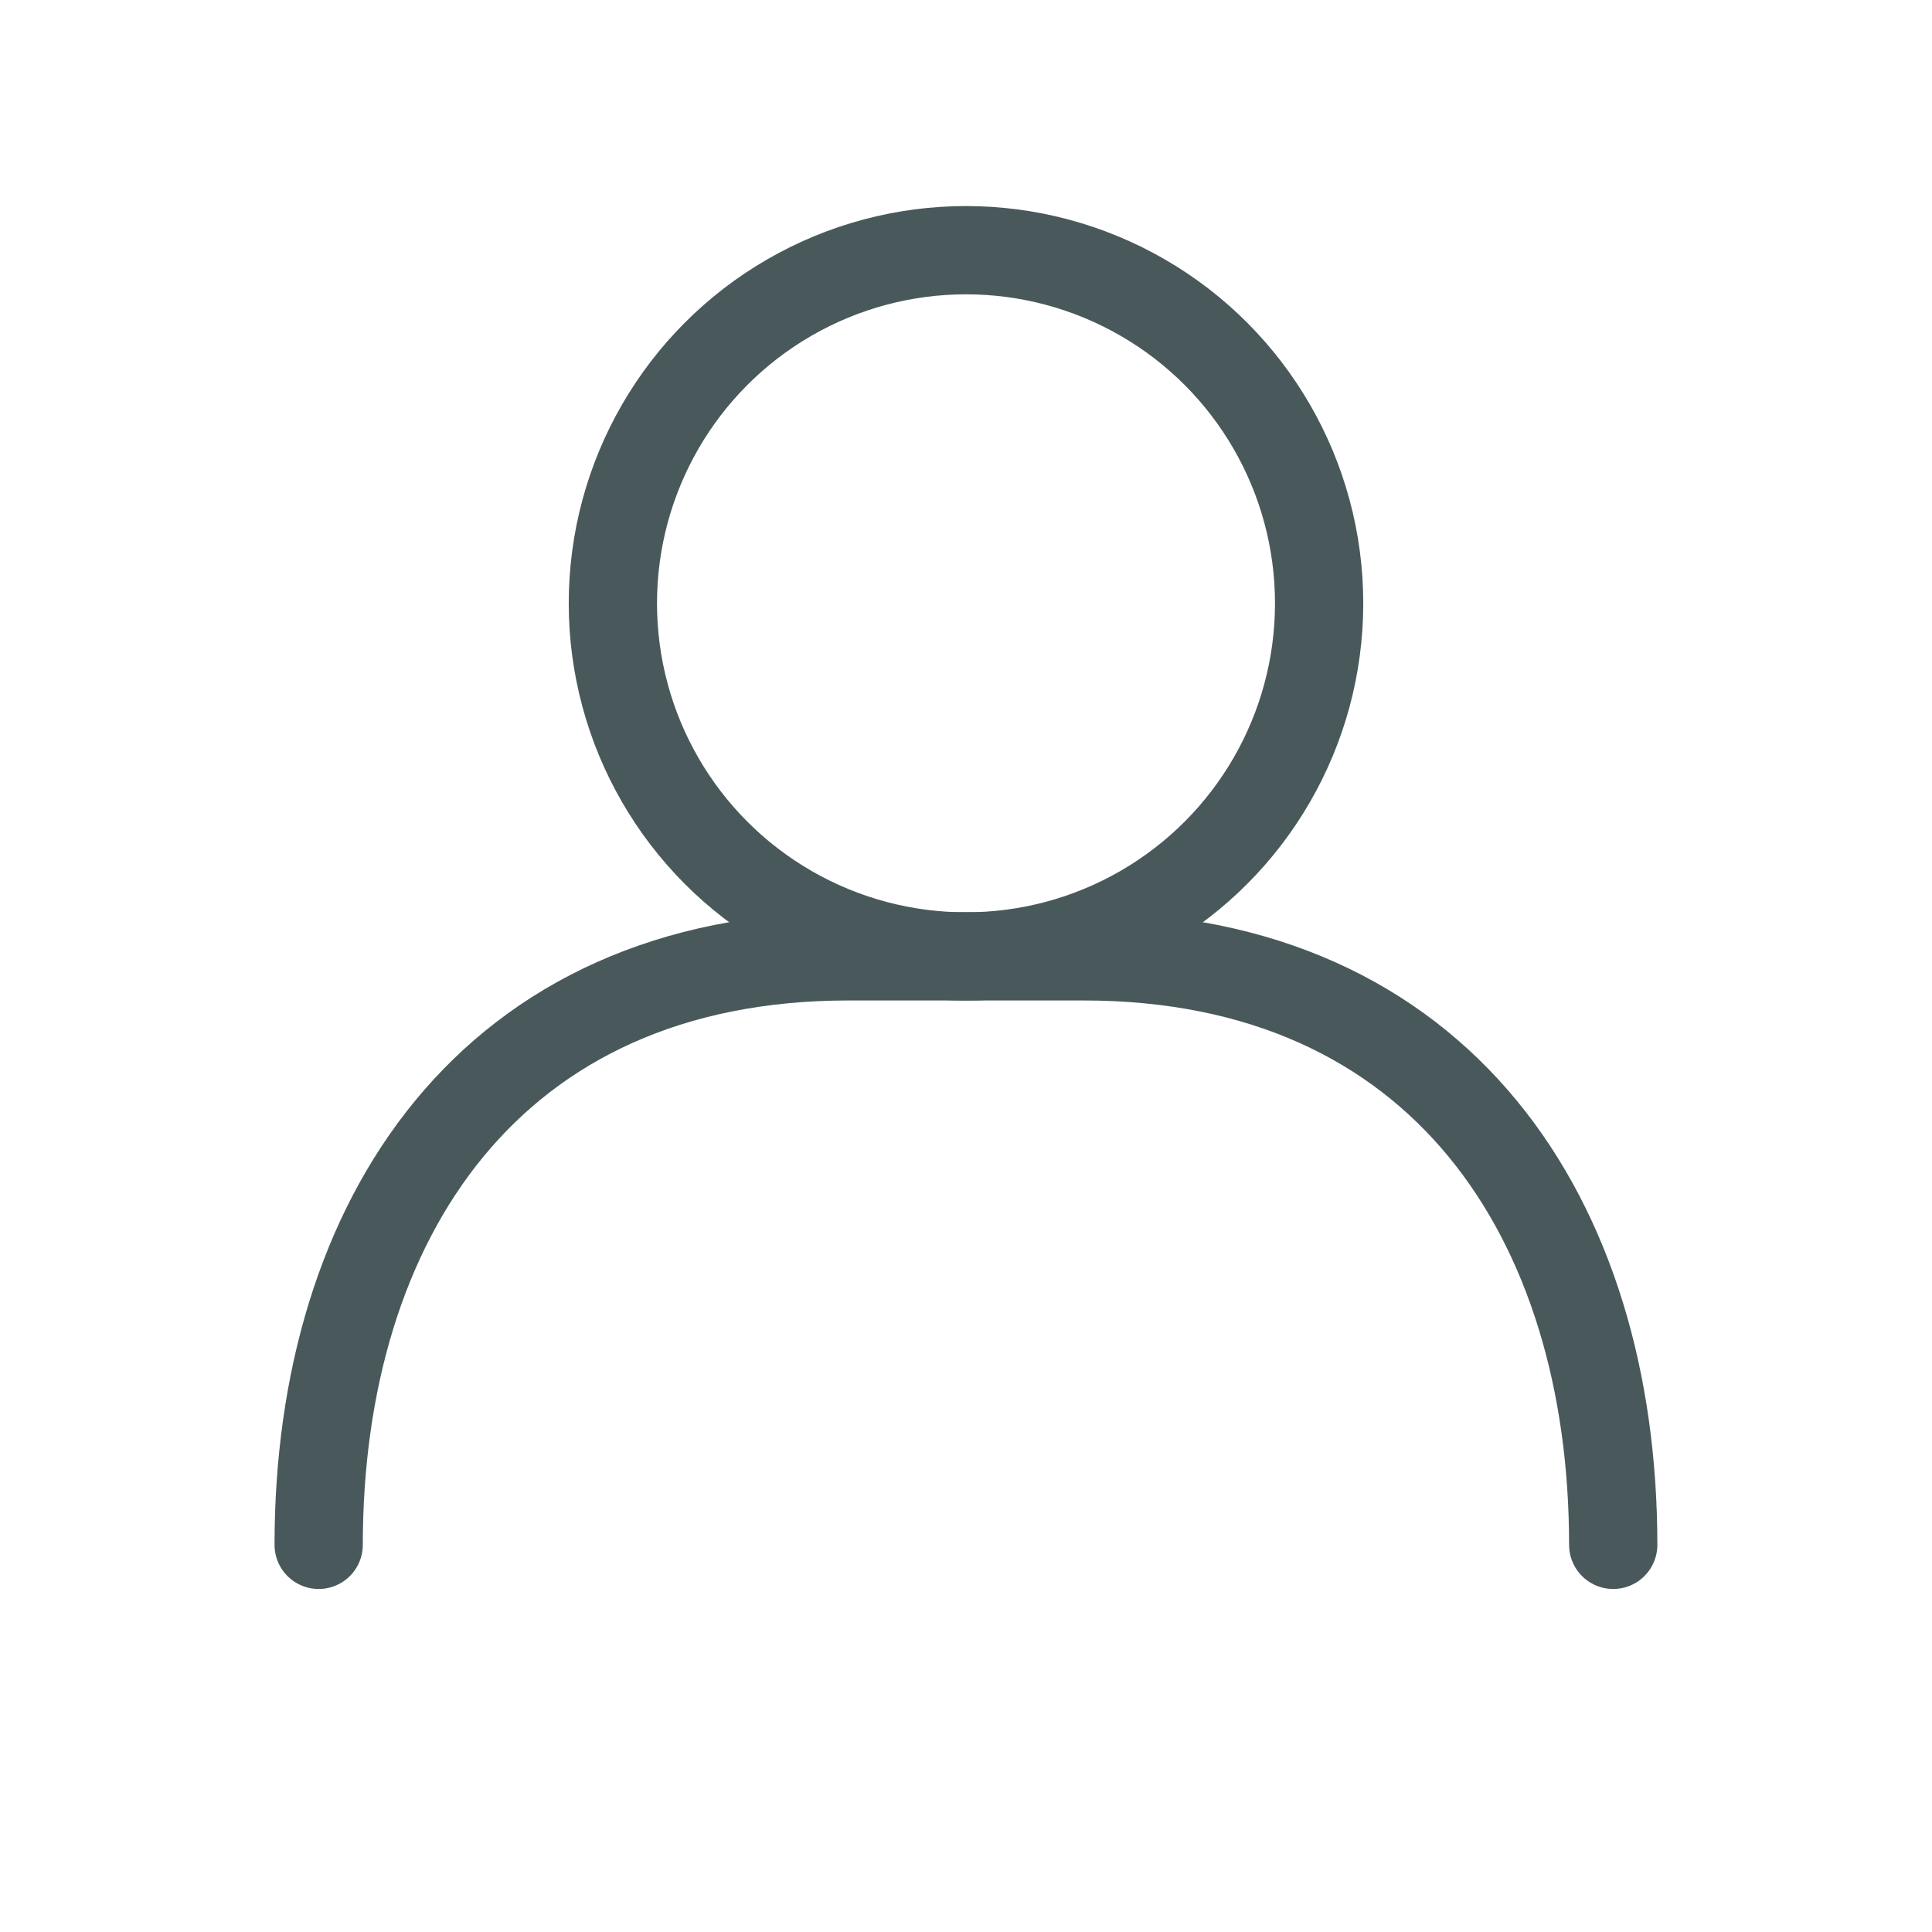
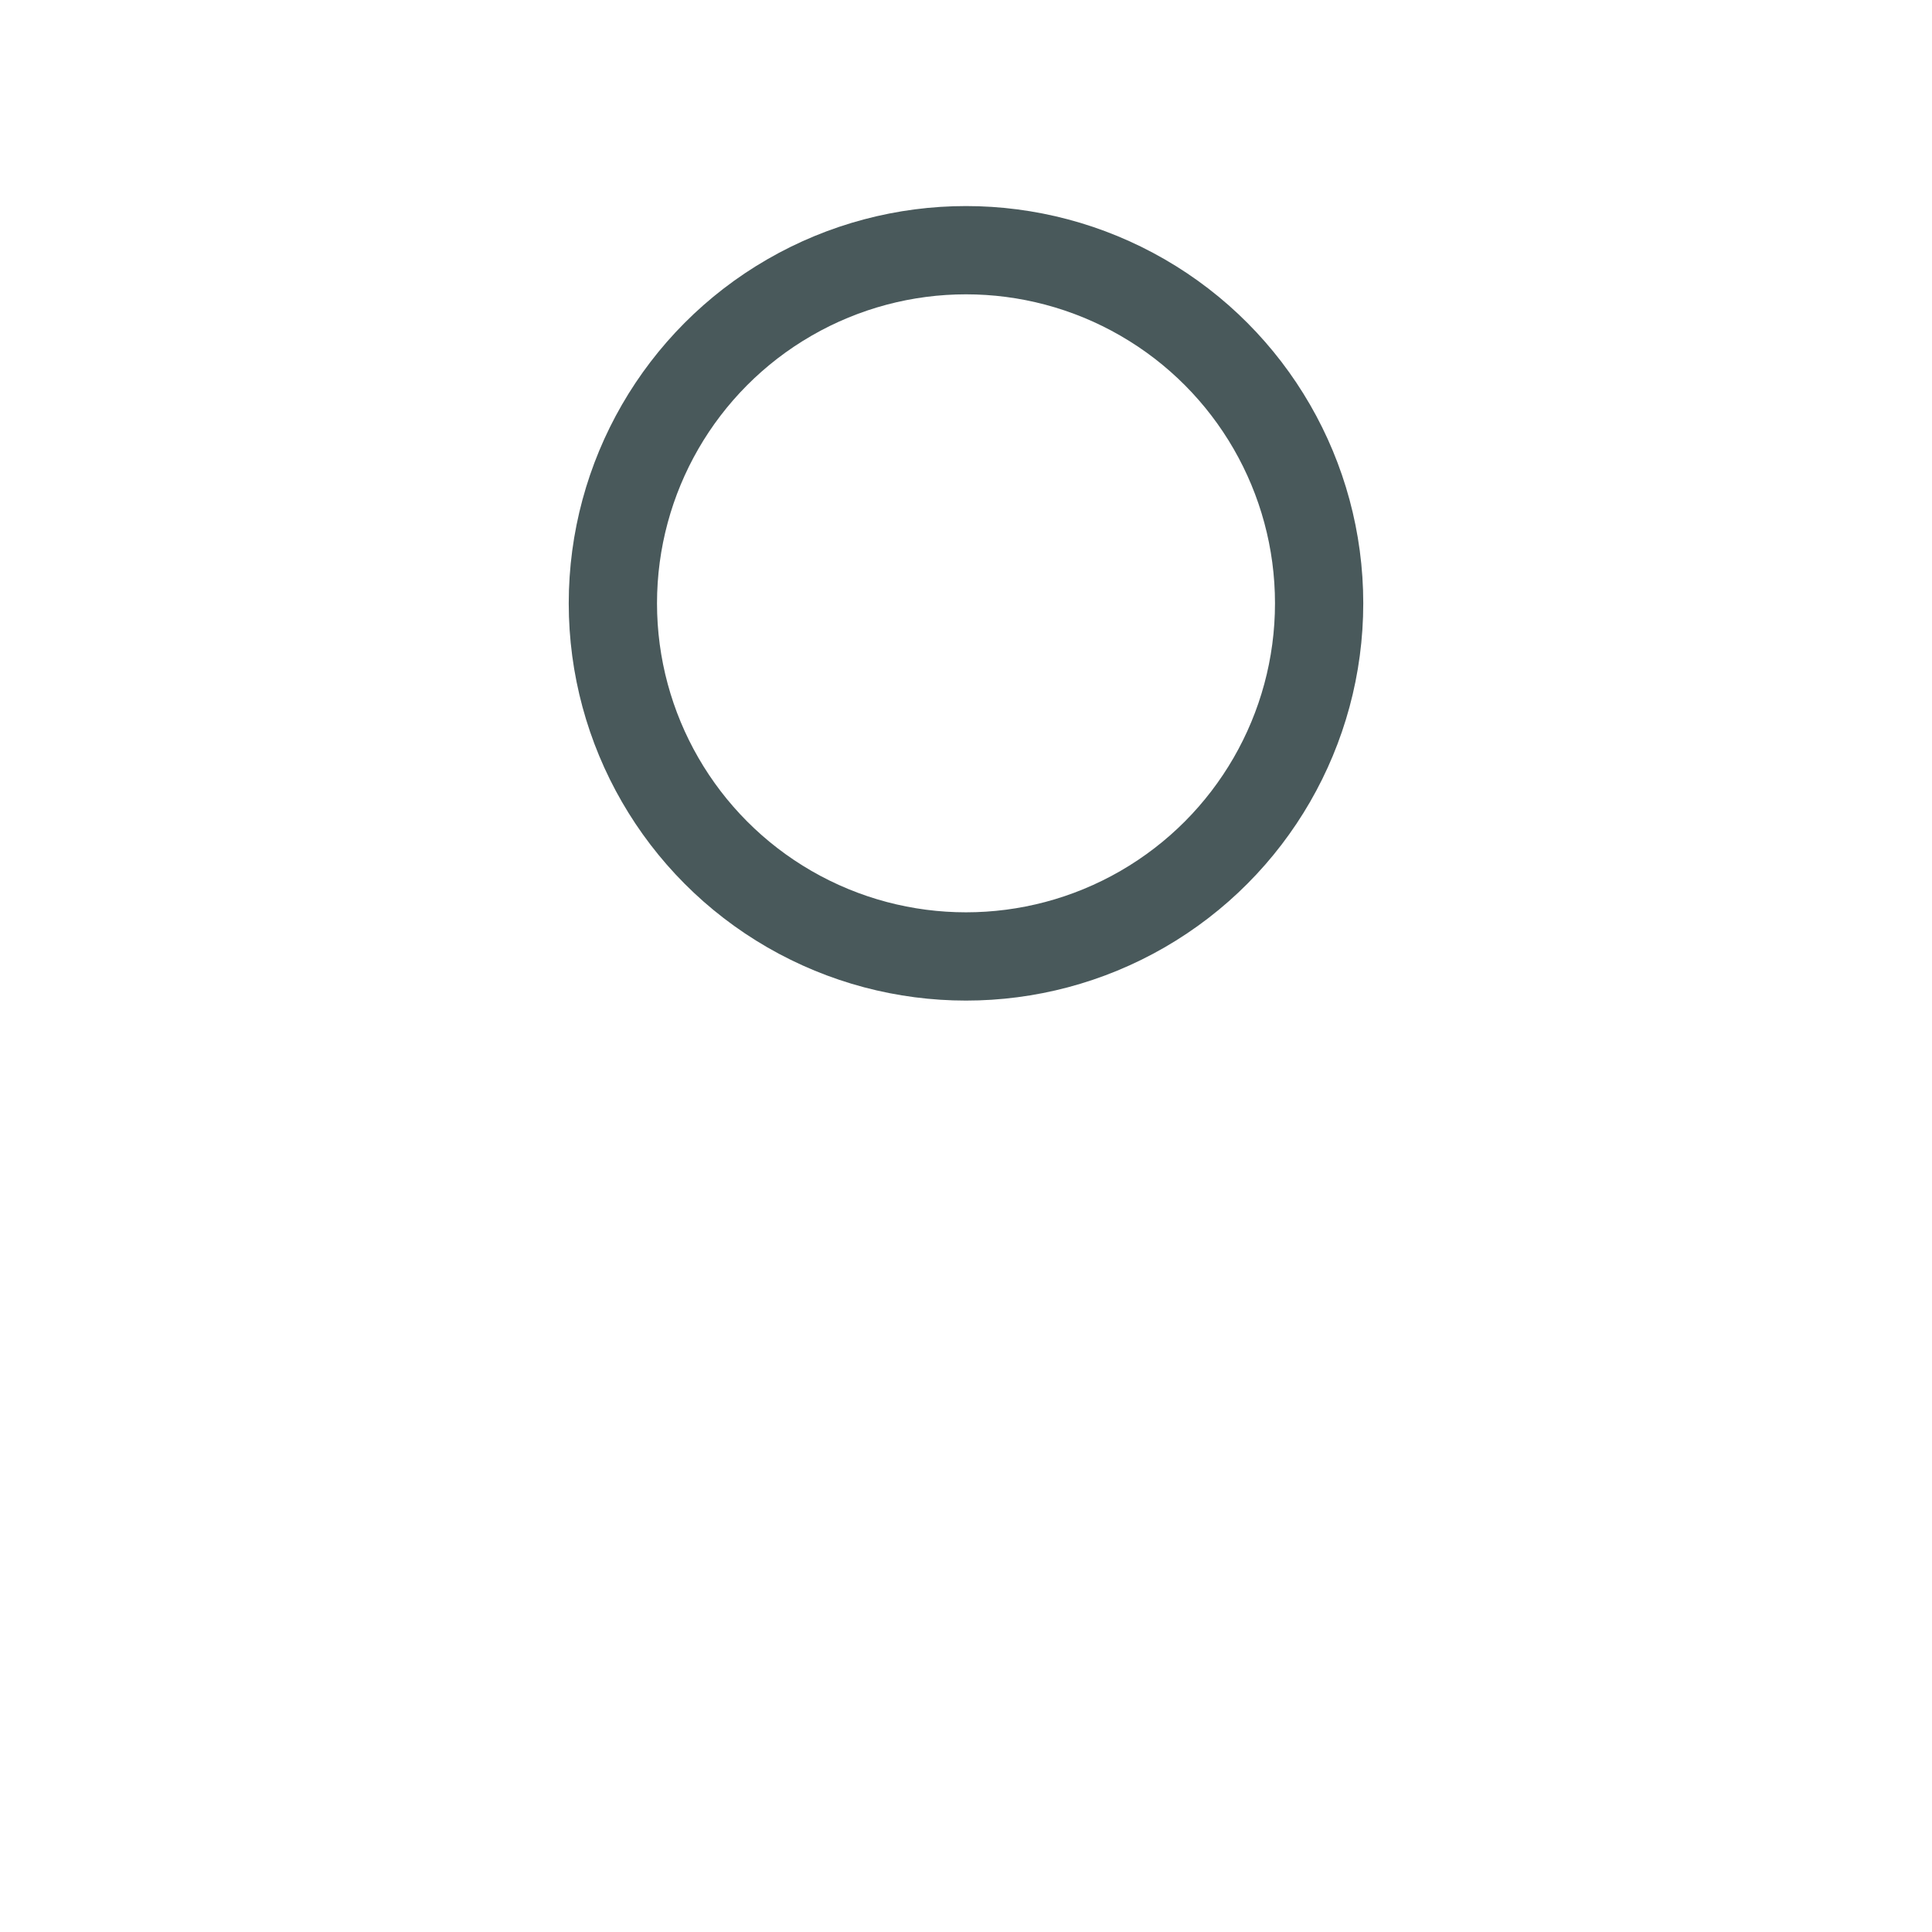
<svg xmlns="http://www.w3.org/2000/svg" version="1.1" id="Layer_1" x="0px" y="0px" viewBox="0 0 1800 1800" style="enable-background:new 0 0 1800 1800;" xml:space="preserve">
  <style type="text/css">
	.st0{display:none;}
	.st1{display:inline;fill:none;}
	.st2{display:inline;}
	.st3{fill:#49595B;}
	.st4{fill:none;stroke:#49595B;stroke-width:82.24;stroke-linecap:round;stroke-linejoin:round;stroke-miterlimit:10;}
</style>
  <g>
    <g class="st0">
-       <circle class="st1" cx="900" cy="900" r="900" />
      <g class="st2">
-         <circle class="st3" cx="900" cy="541.2" r="348.4" />
-         <path class="st3" d="M261.3,1470.2c0-320.9,169.5-580.6,522.6-580.6h232.3c353,0,522.6,259.7,522.6,580.6H261.3z" />
-       </g>
+         </g>
    </g>
  </g>
  <g>
    <g>
      <g>
        <circle class="st4" cx="900" cy="562.1" r="329" />
-         <path class="st4" d="M296.9,1439.3c0-303,160.1-548.3,493.4-548.3h219.3c333.4,0,493.4,245.2,493.4,548.3" />
      </g>
    </g>
  </g>
</svg>